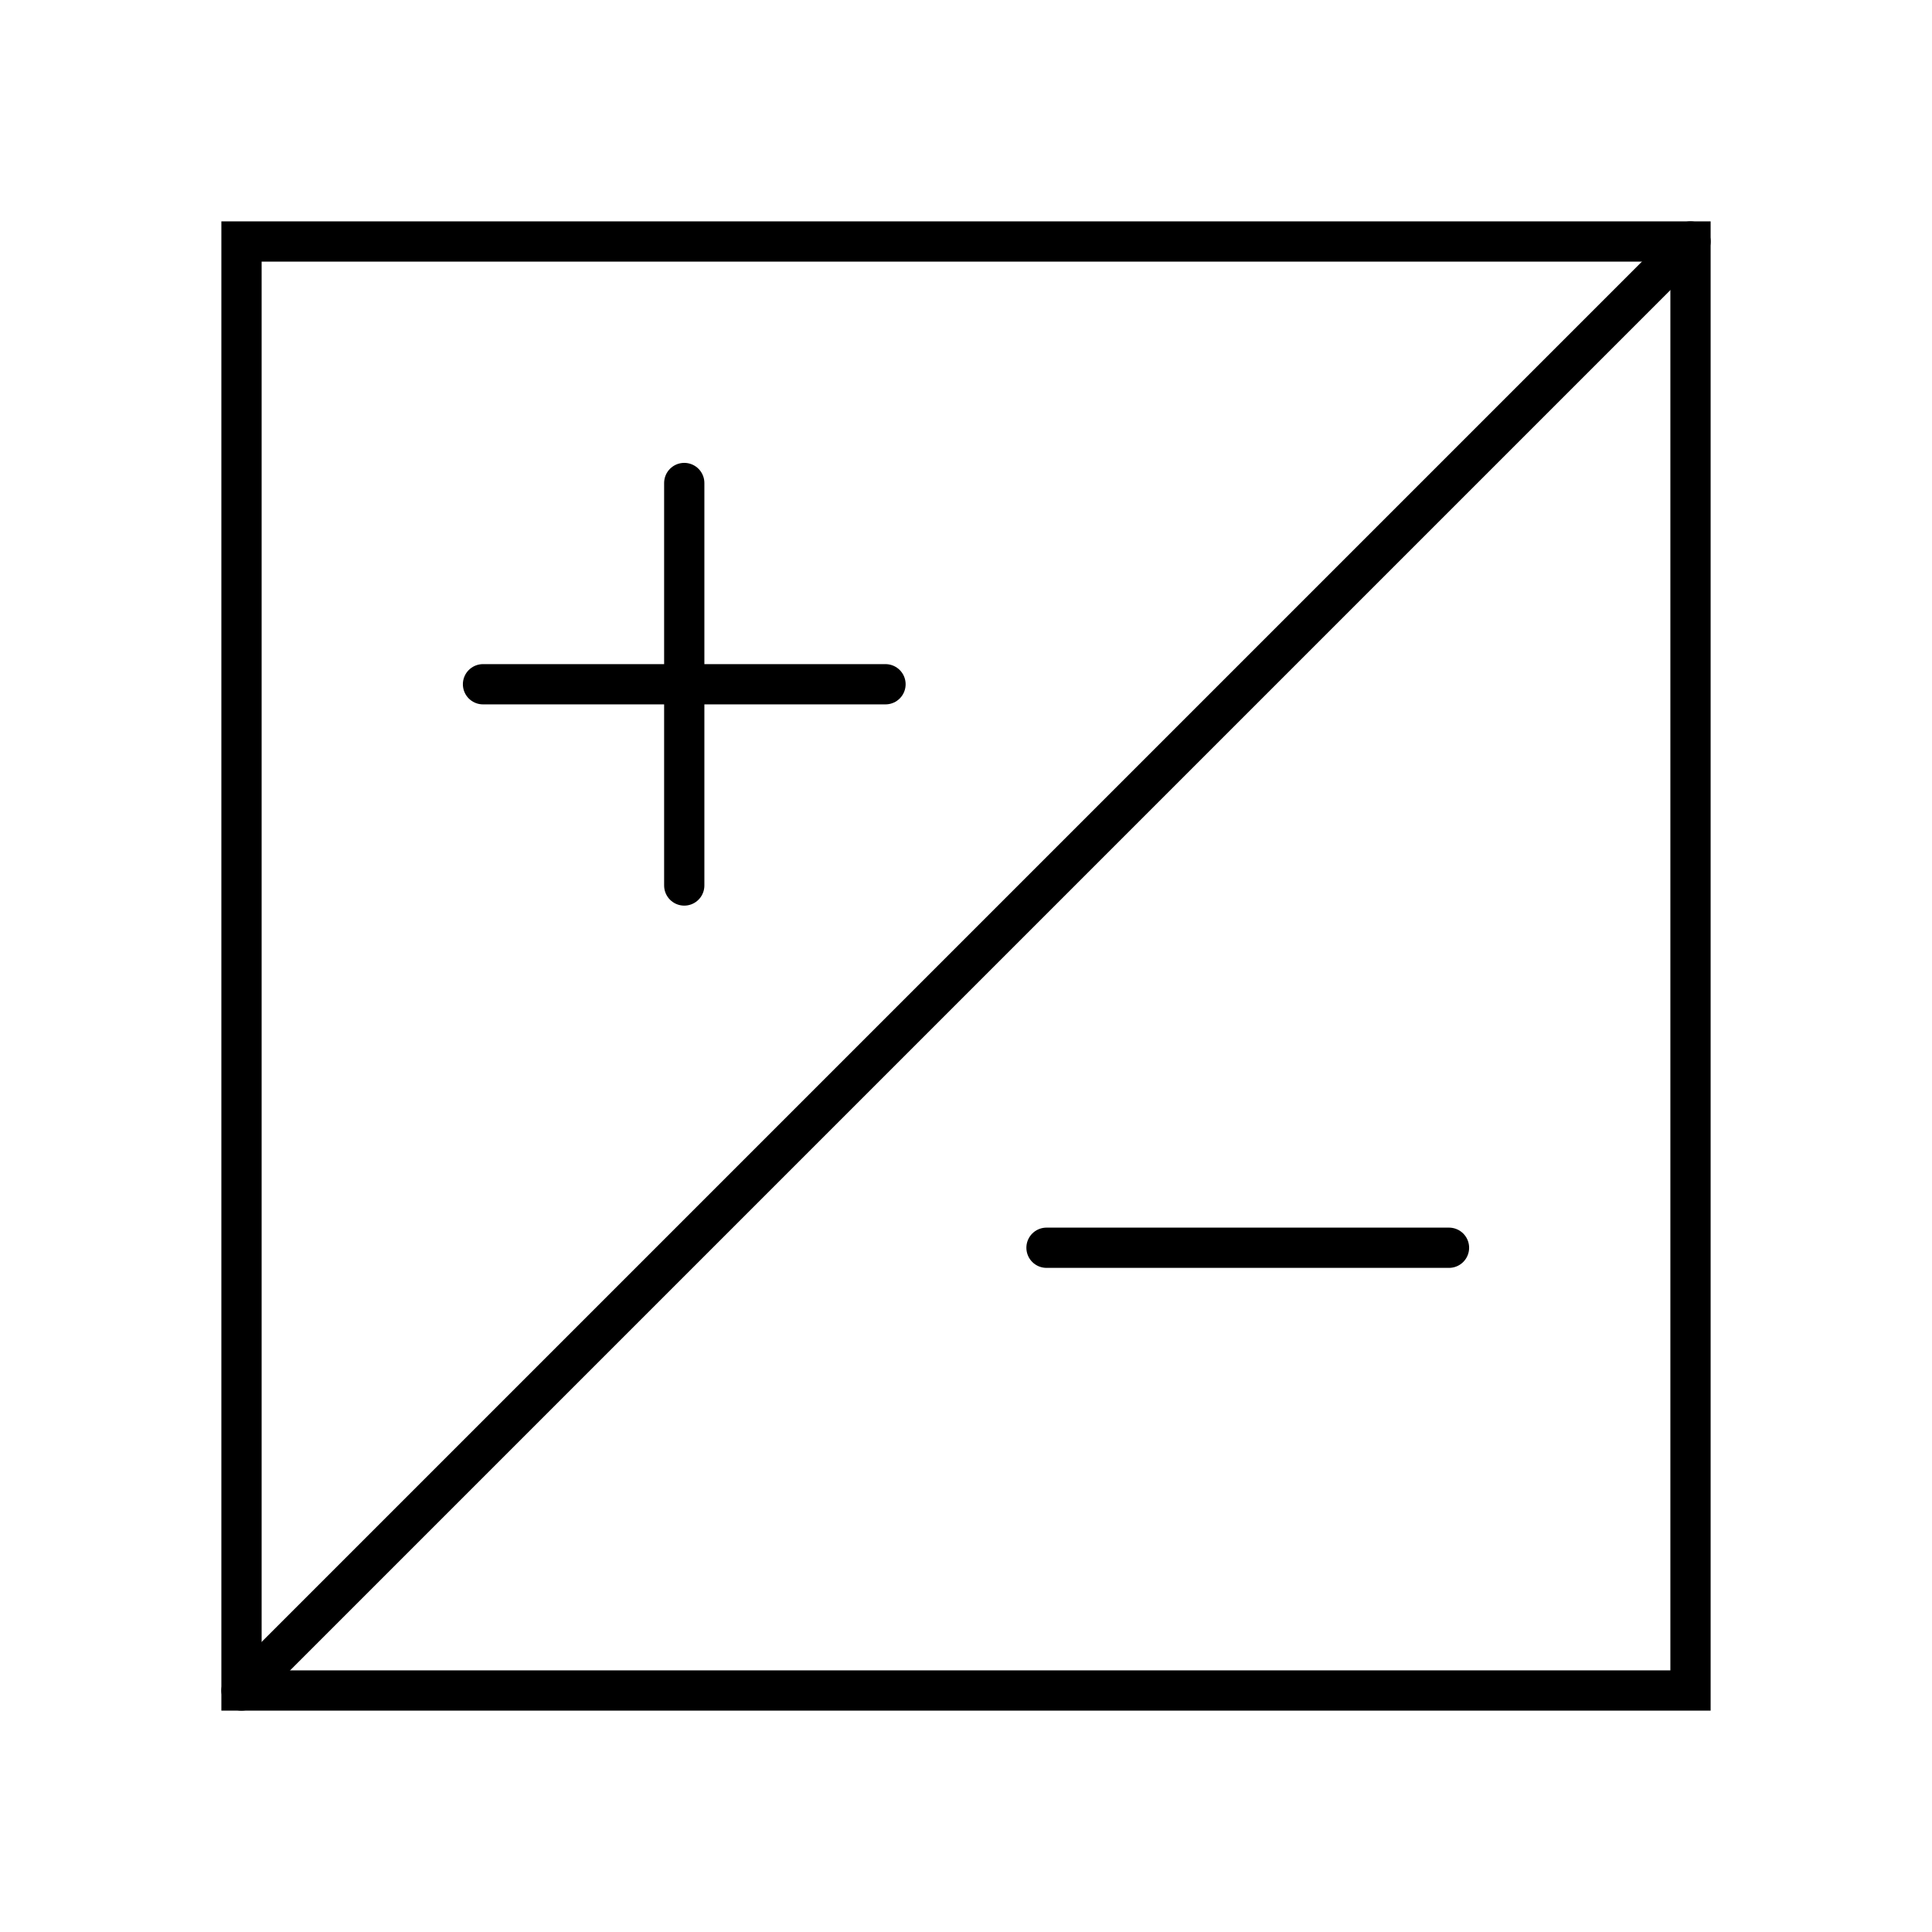
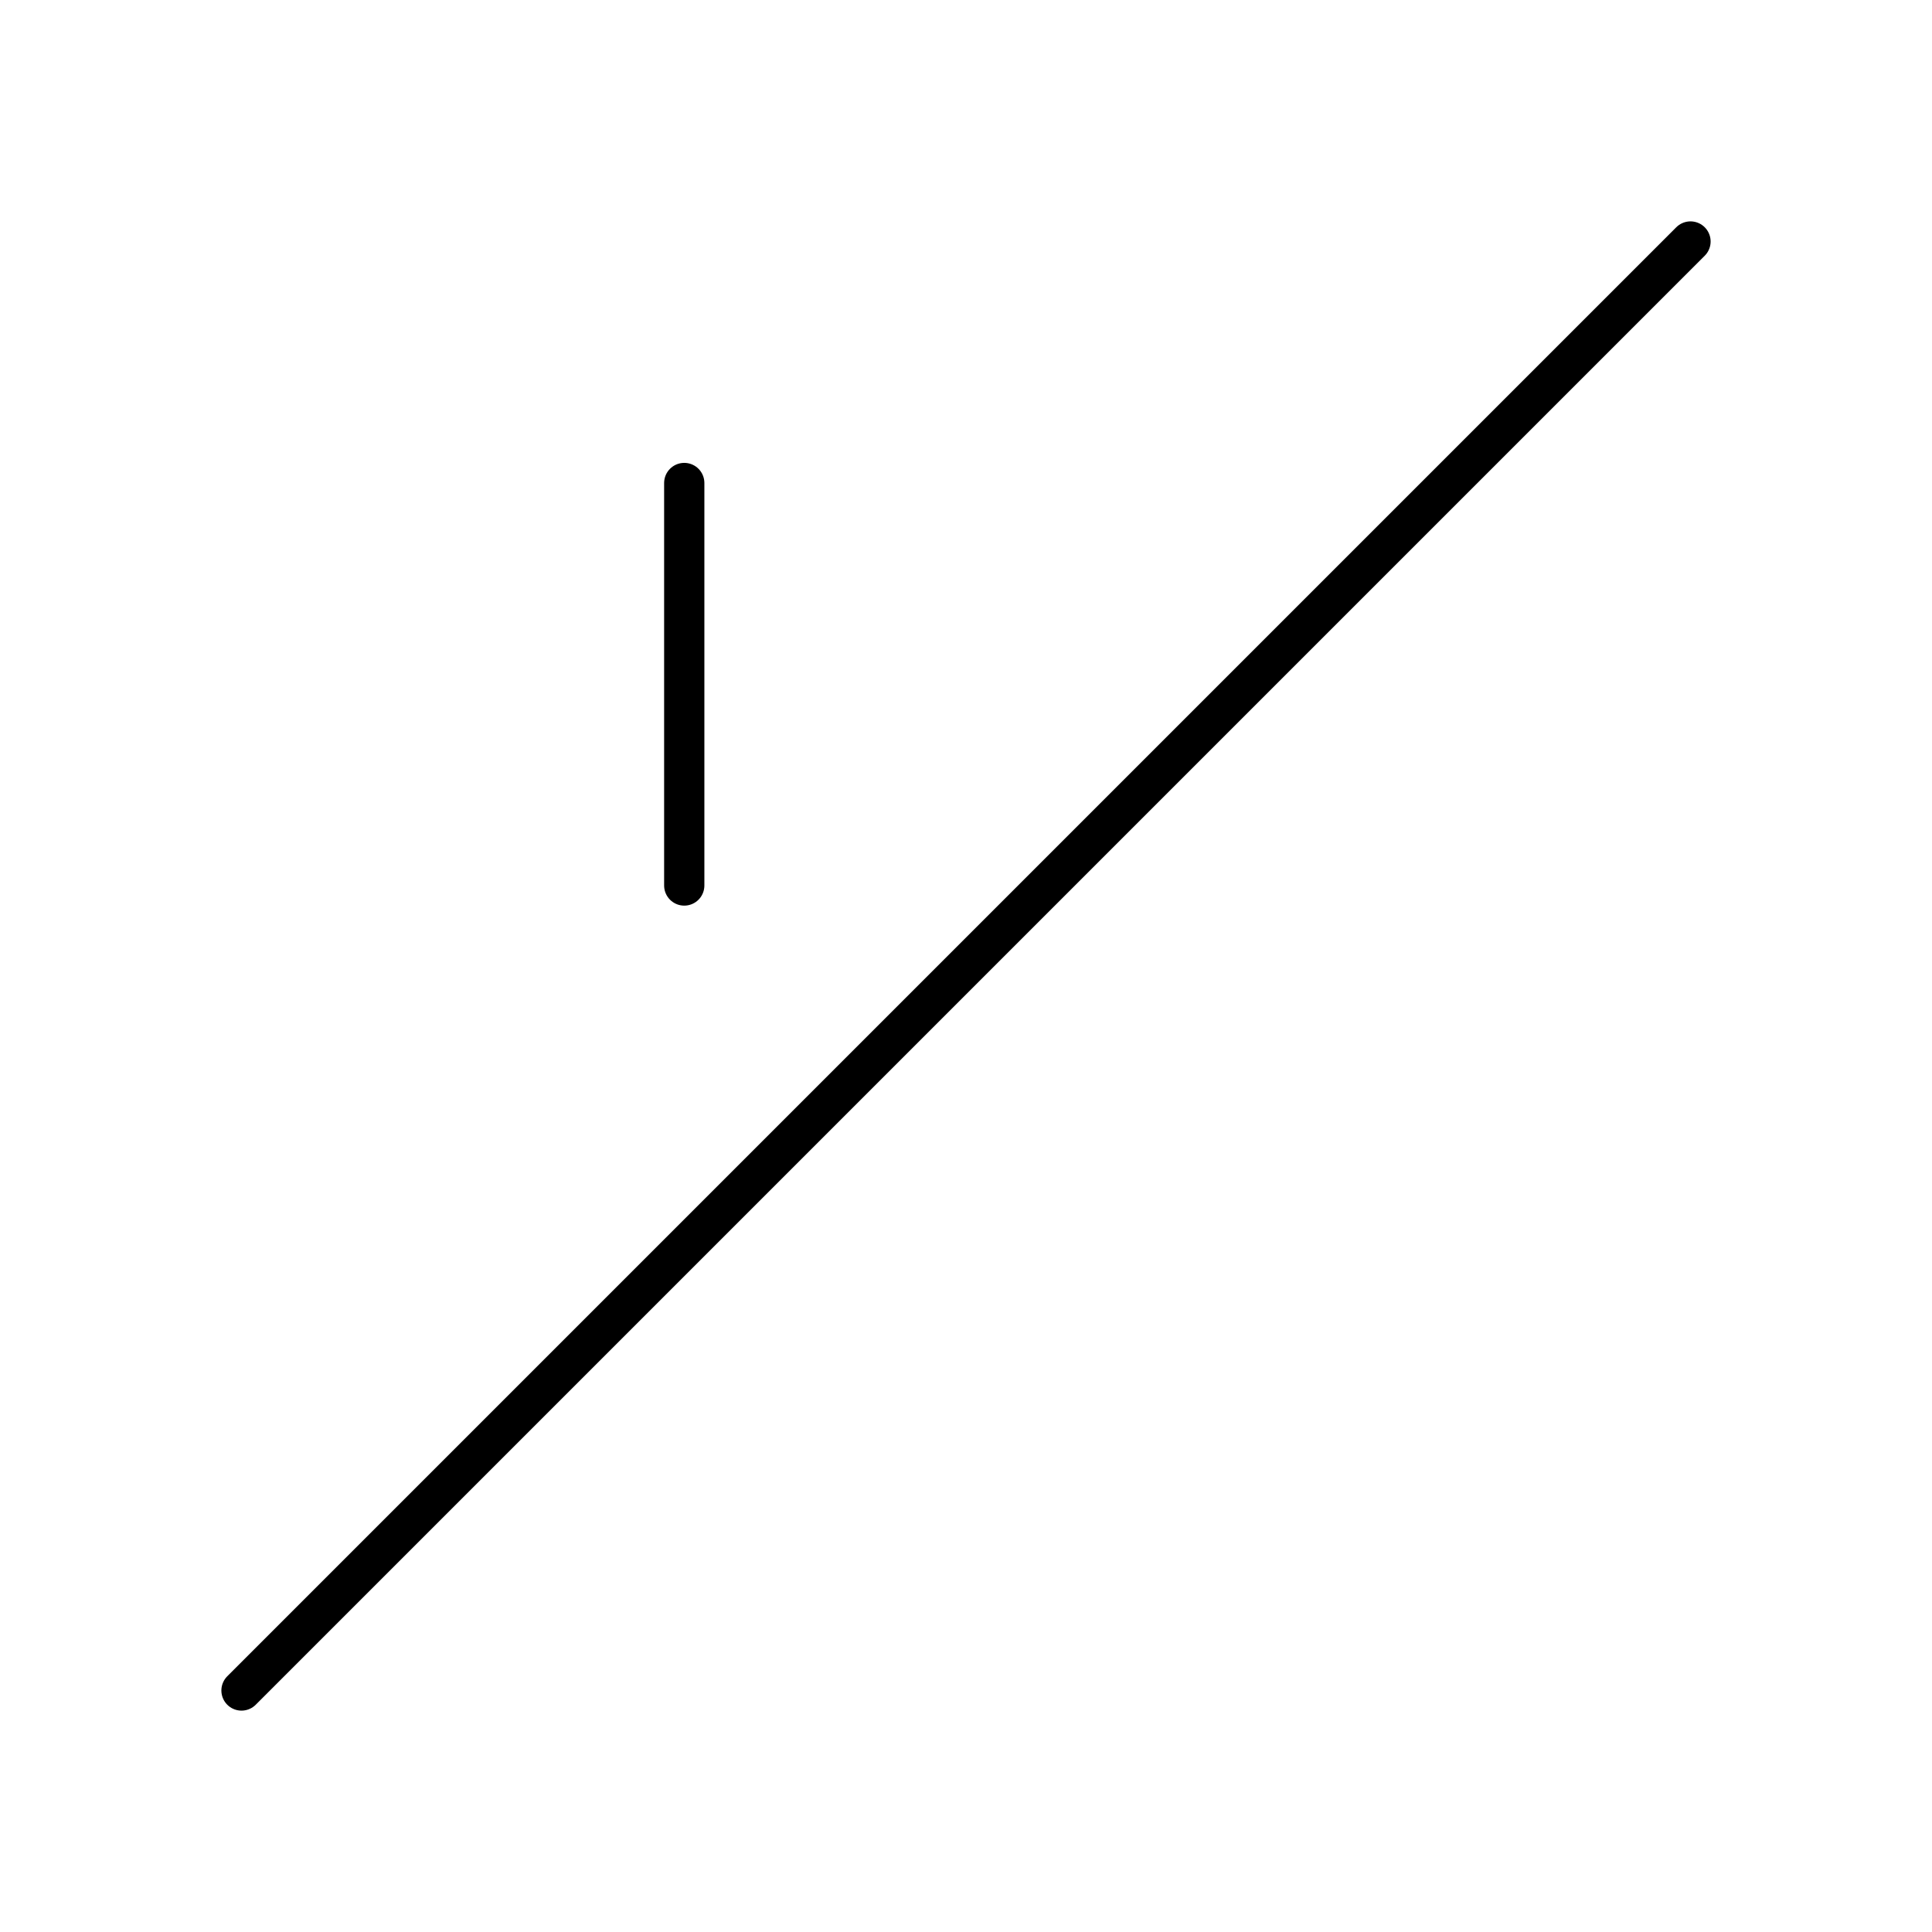
<svg xmlns="http://www.w3.org/2000/svg" width="48" height="48" viewBox="0 0 48 48" fill="none">
-   <rect x="6" y="6" width="36" height="36" stroke="black" />
  <path d="M17 12V22" stroke="black" stroke-linecap="round" />
-   <path d="M22 17L12 17" stroke="black" stroke-linecap="round" />
-   <path d="M36 31L26 31" stroke="black" stroke-linecap="round" />
  <path d="M6 42L42 6" stroke="black" stroke-linecap="round" />
</svg>